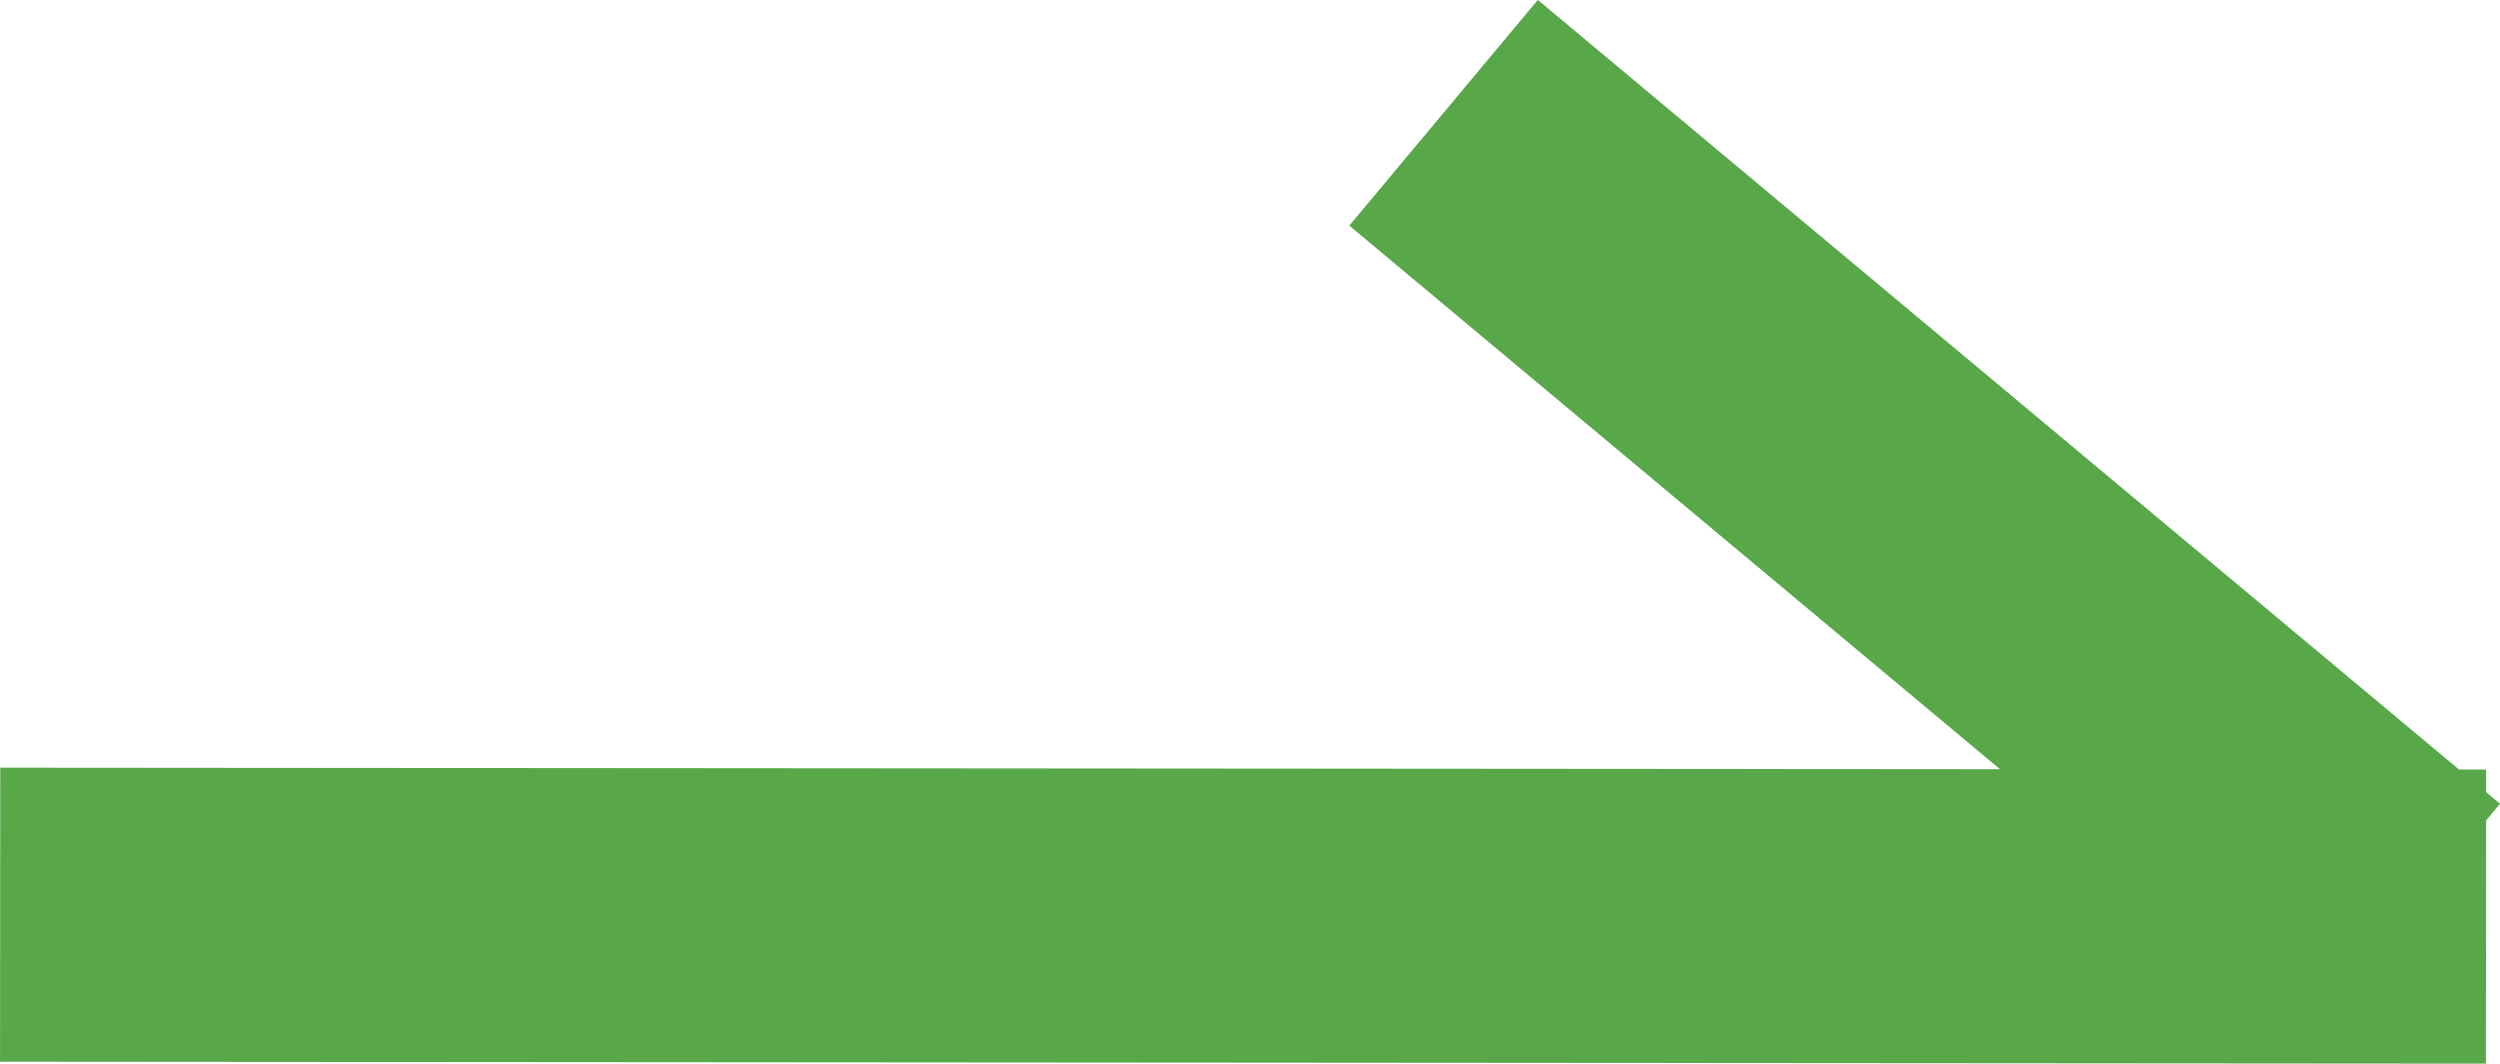
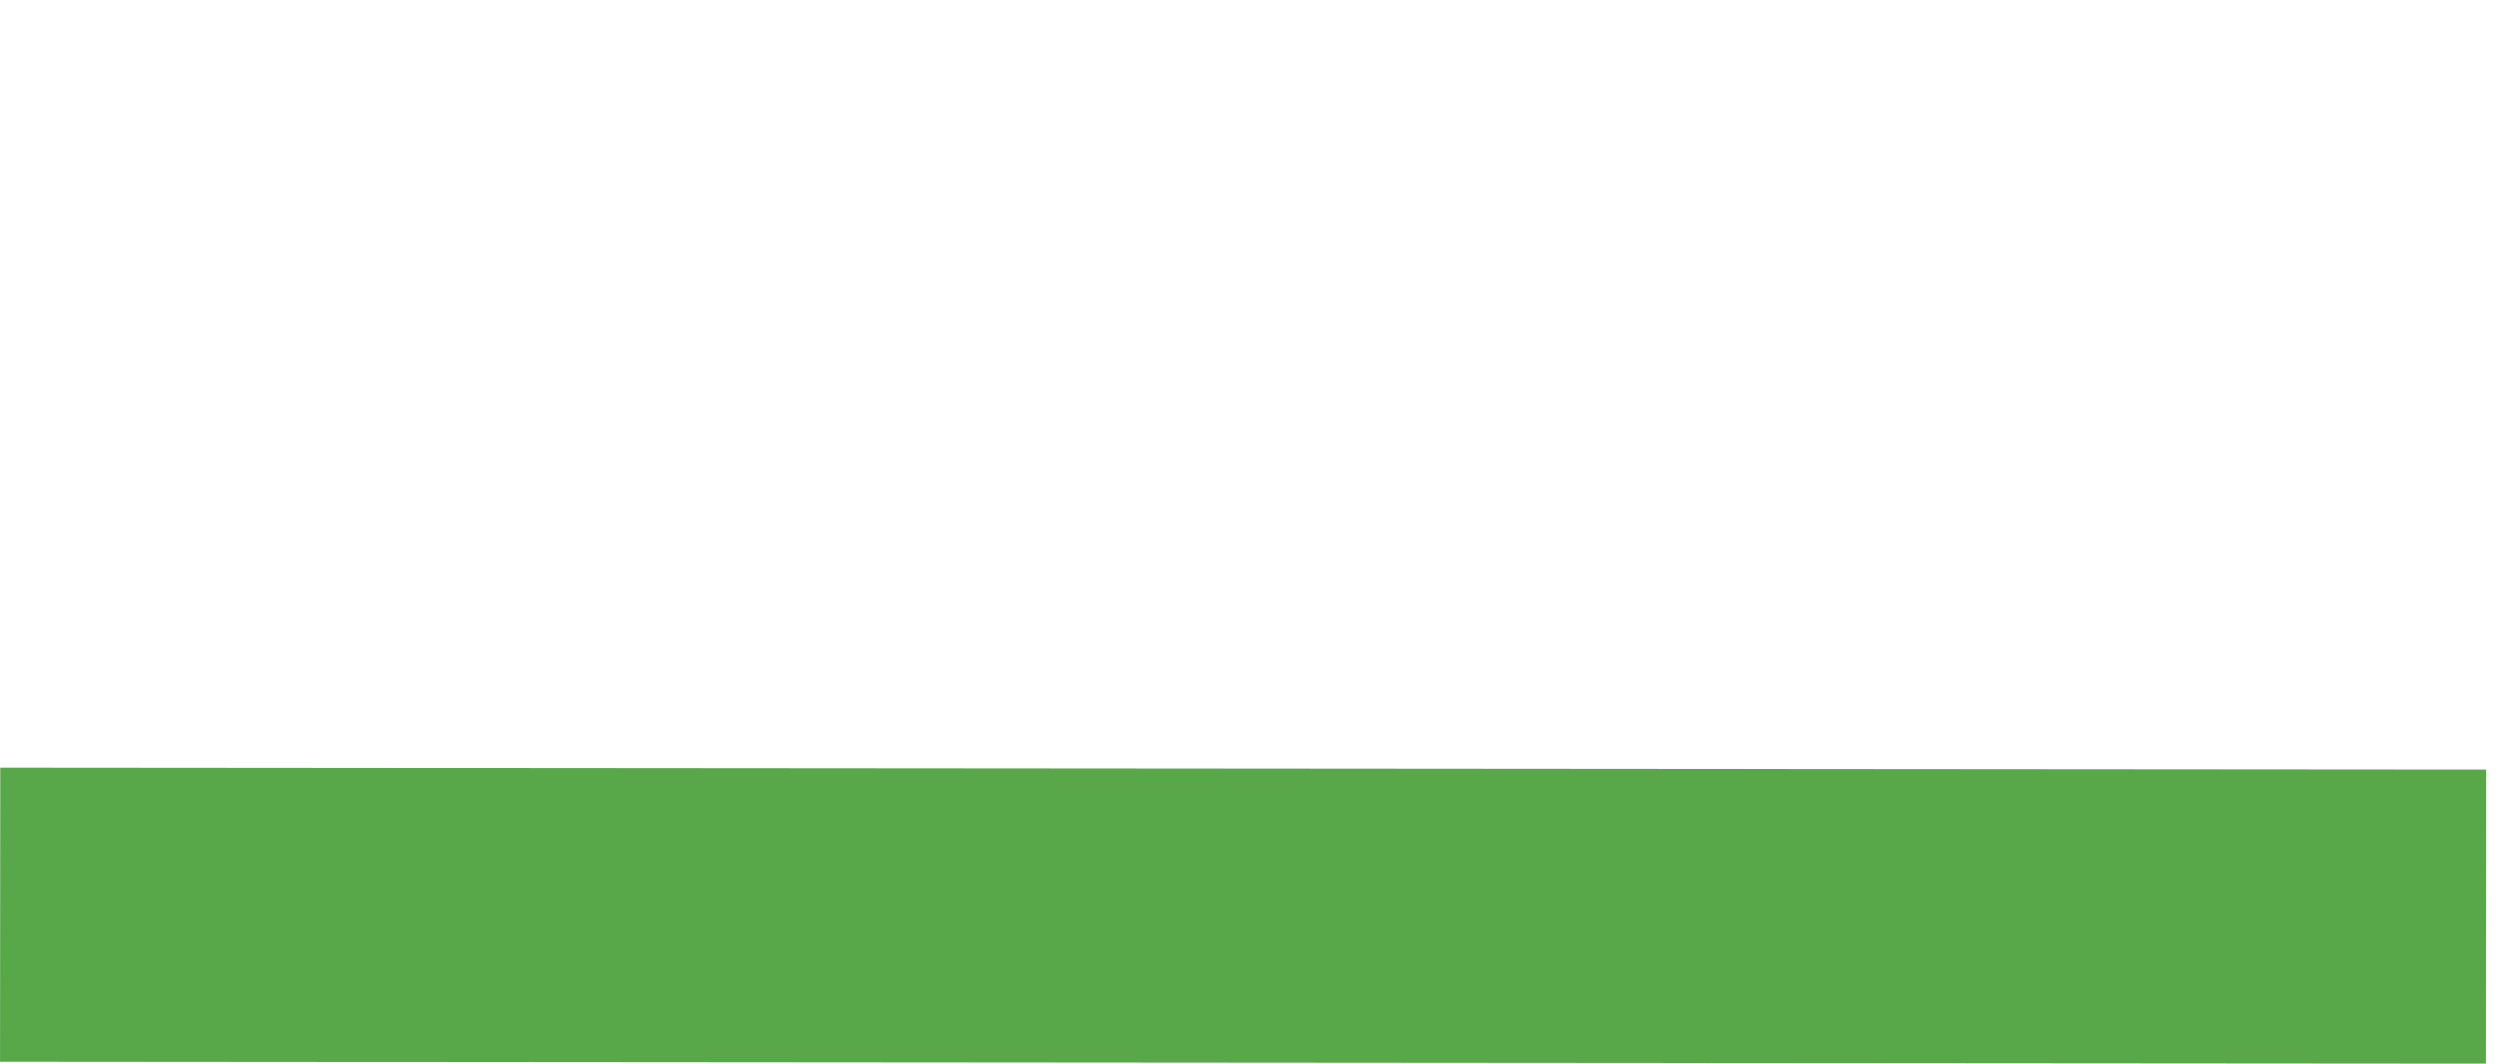
<svg xmlns="http://www.w3.org/2000/svg" width="17.003" height="7.234" viewBox="0 0 17.003 7.234">
  <g id="グループ_2016" data-name="グループ 2016" transform="translate(0.001 0.767)">
    <line id="線_549" data-name="線 549" x2="16.907" y2="0.013" transform="translate(0 5.454)" fill="none" stroke="#58a84a" stroke-width="2" />
-     <line id="線_550" data-name="線 550" x2="6.544" y2="5.467" transform="translate(9.817 0)" fill="none" stroke="#58a84a" stroke-width="2" />
  </g>
</svg>